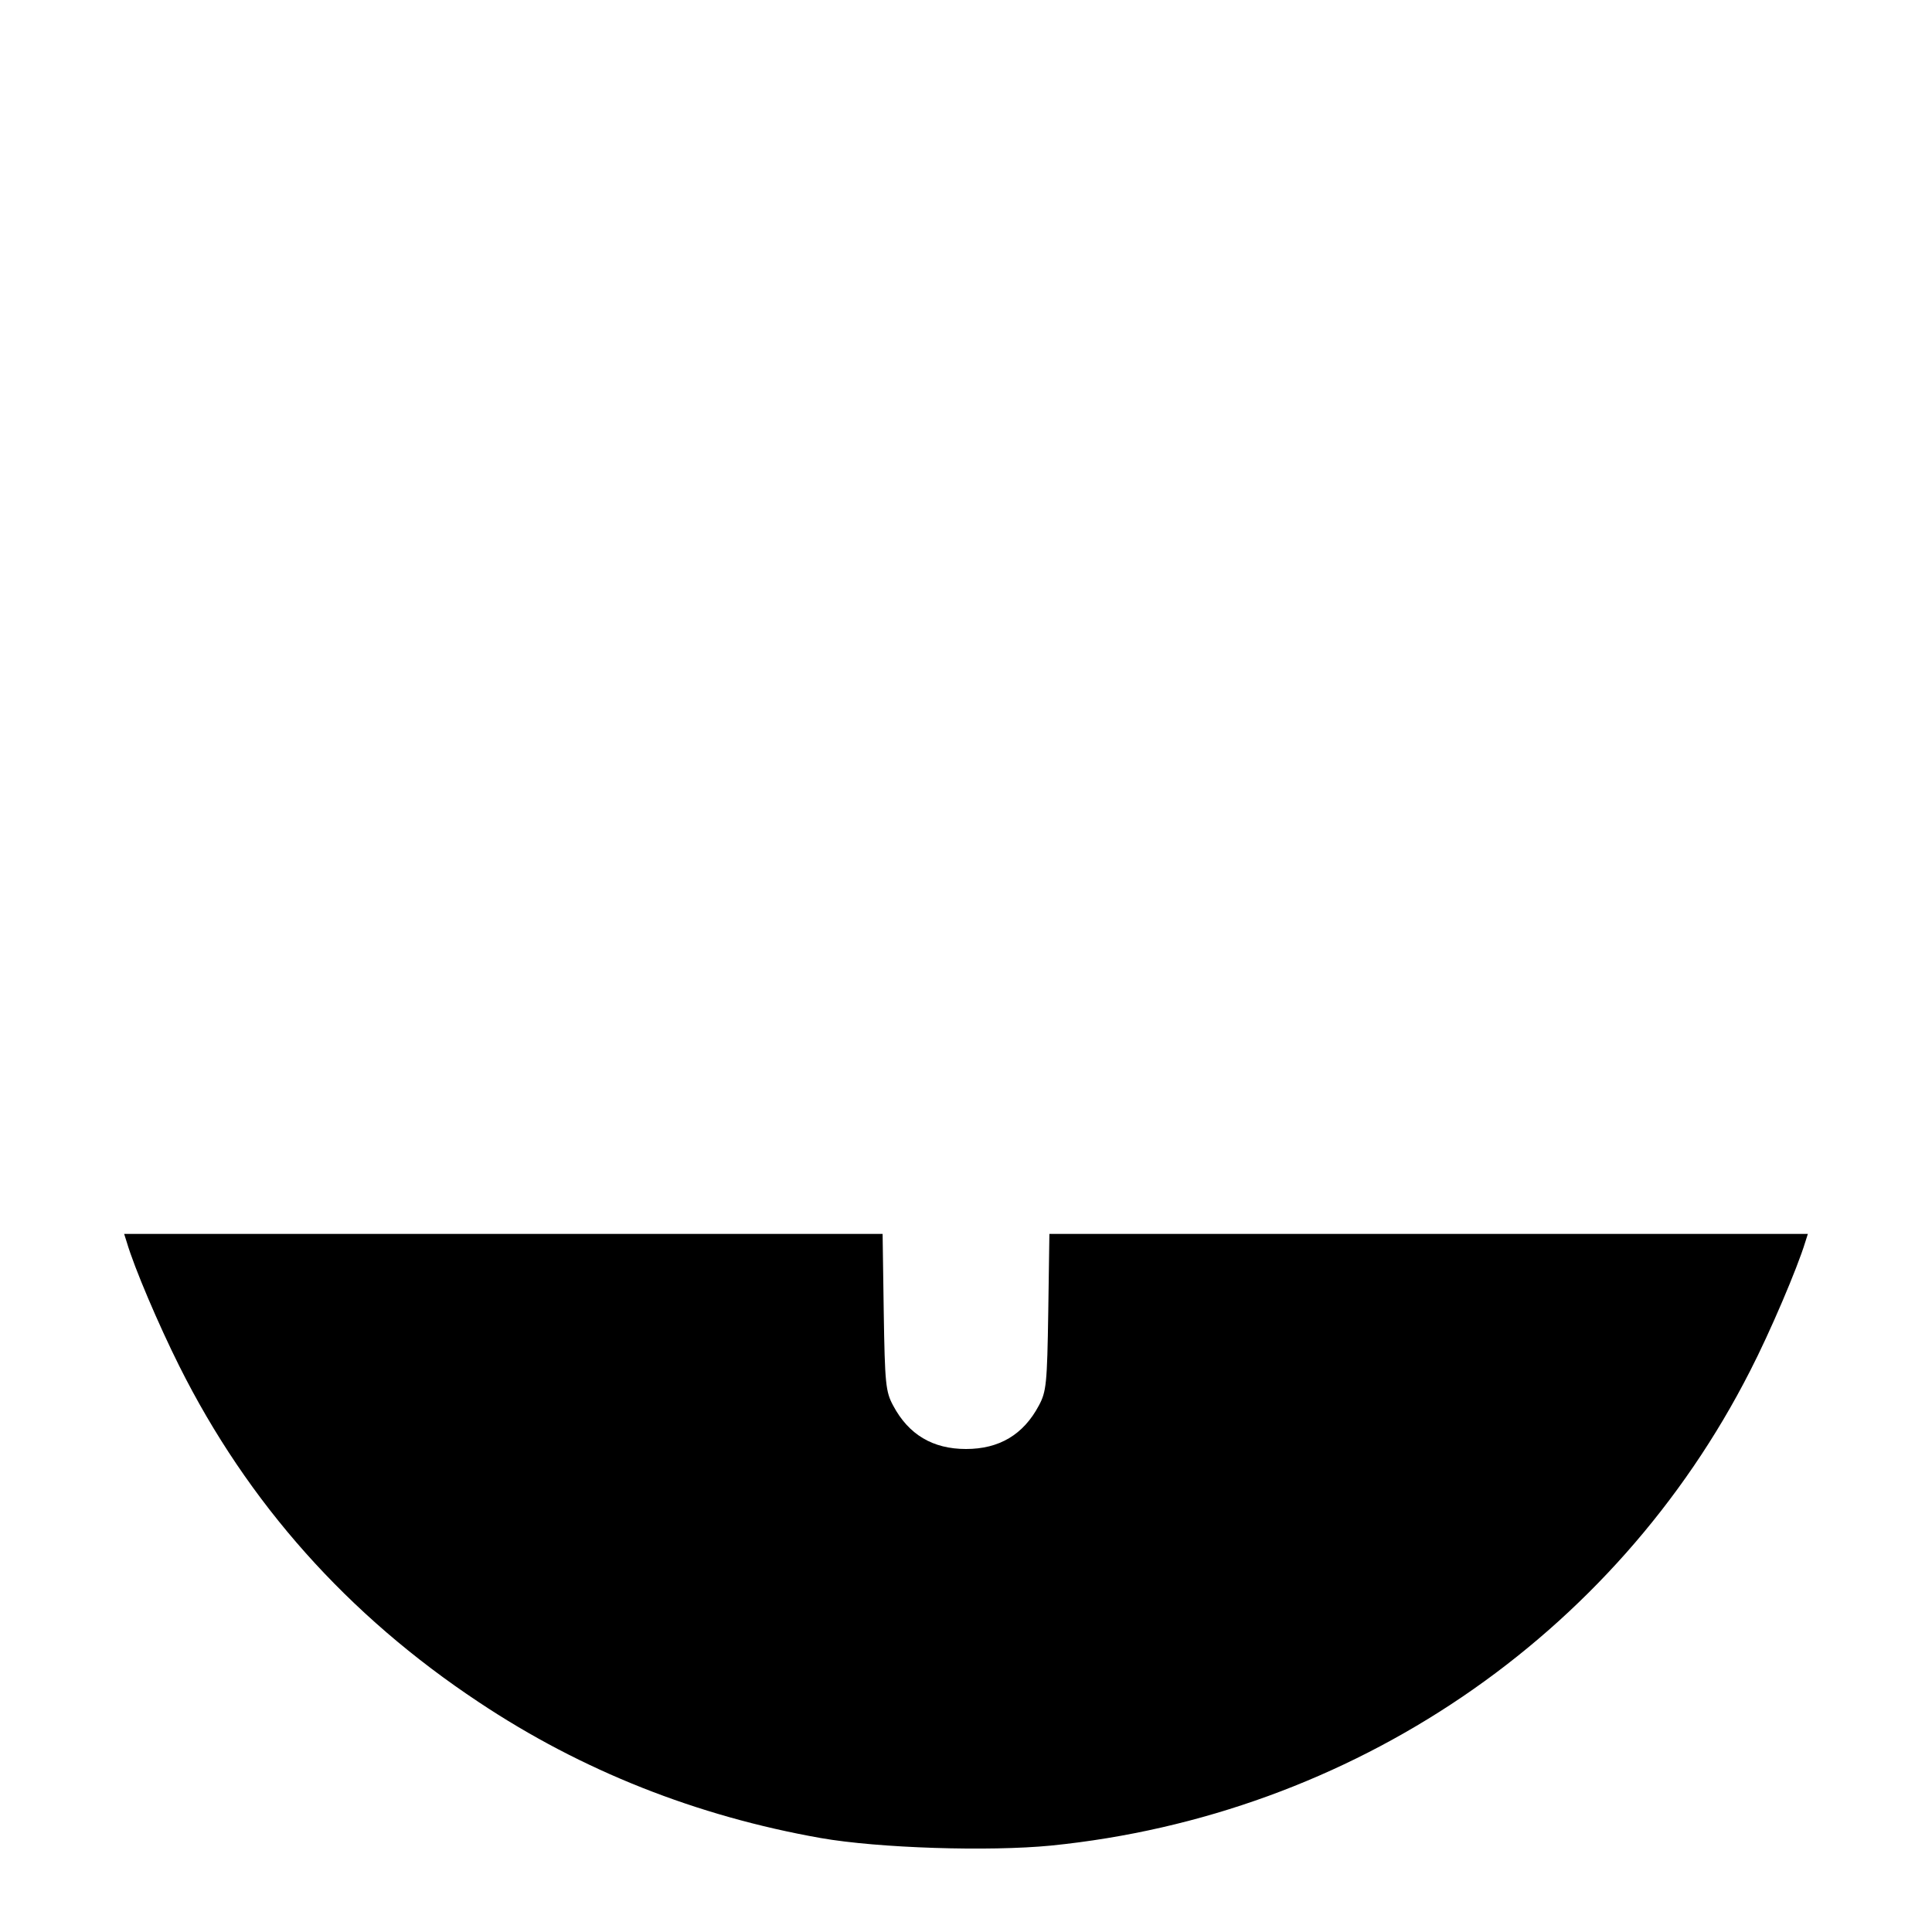
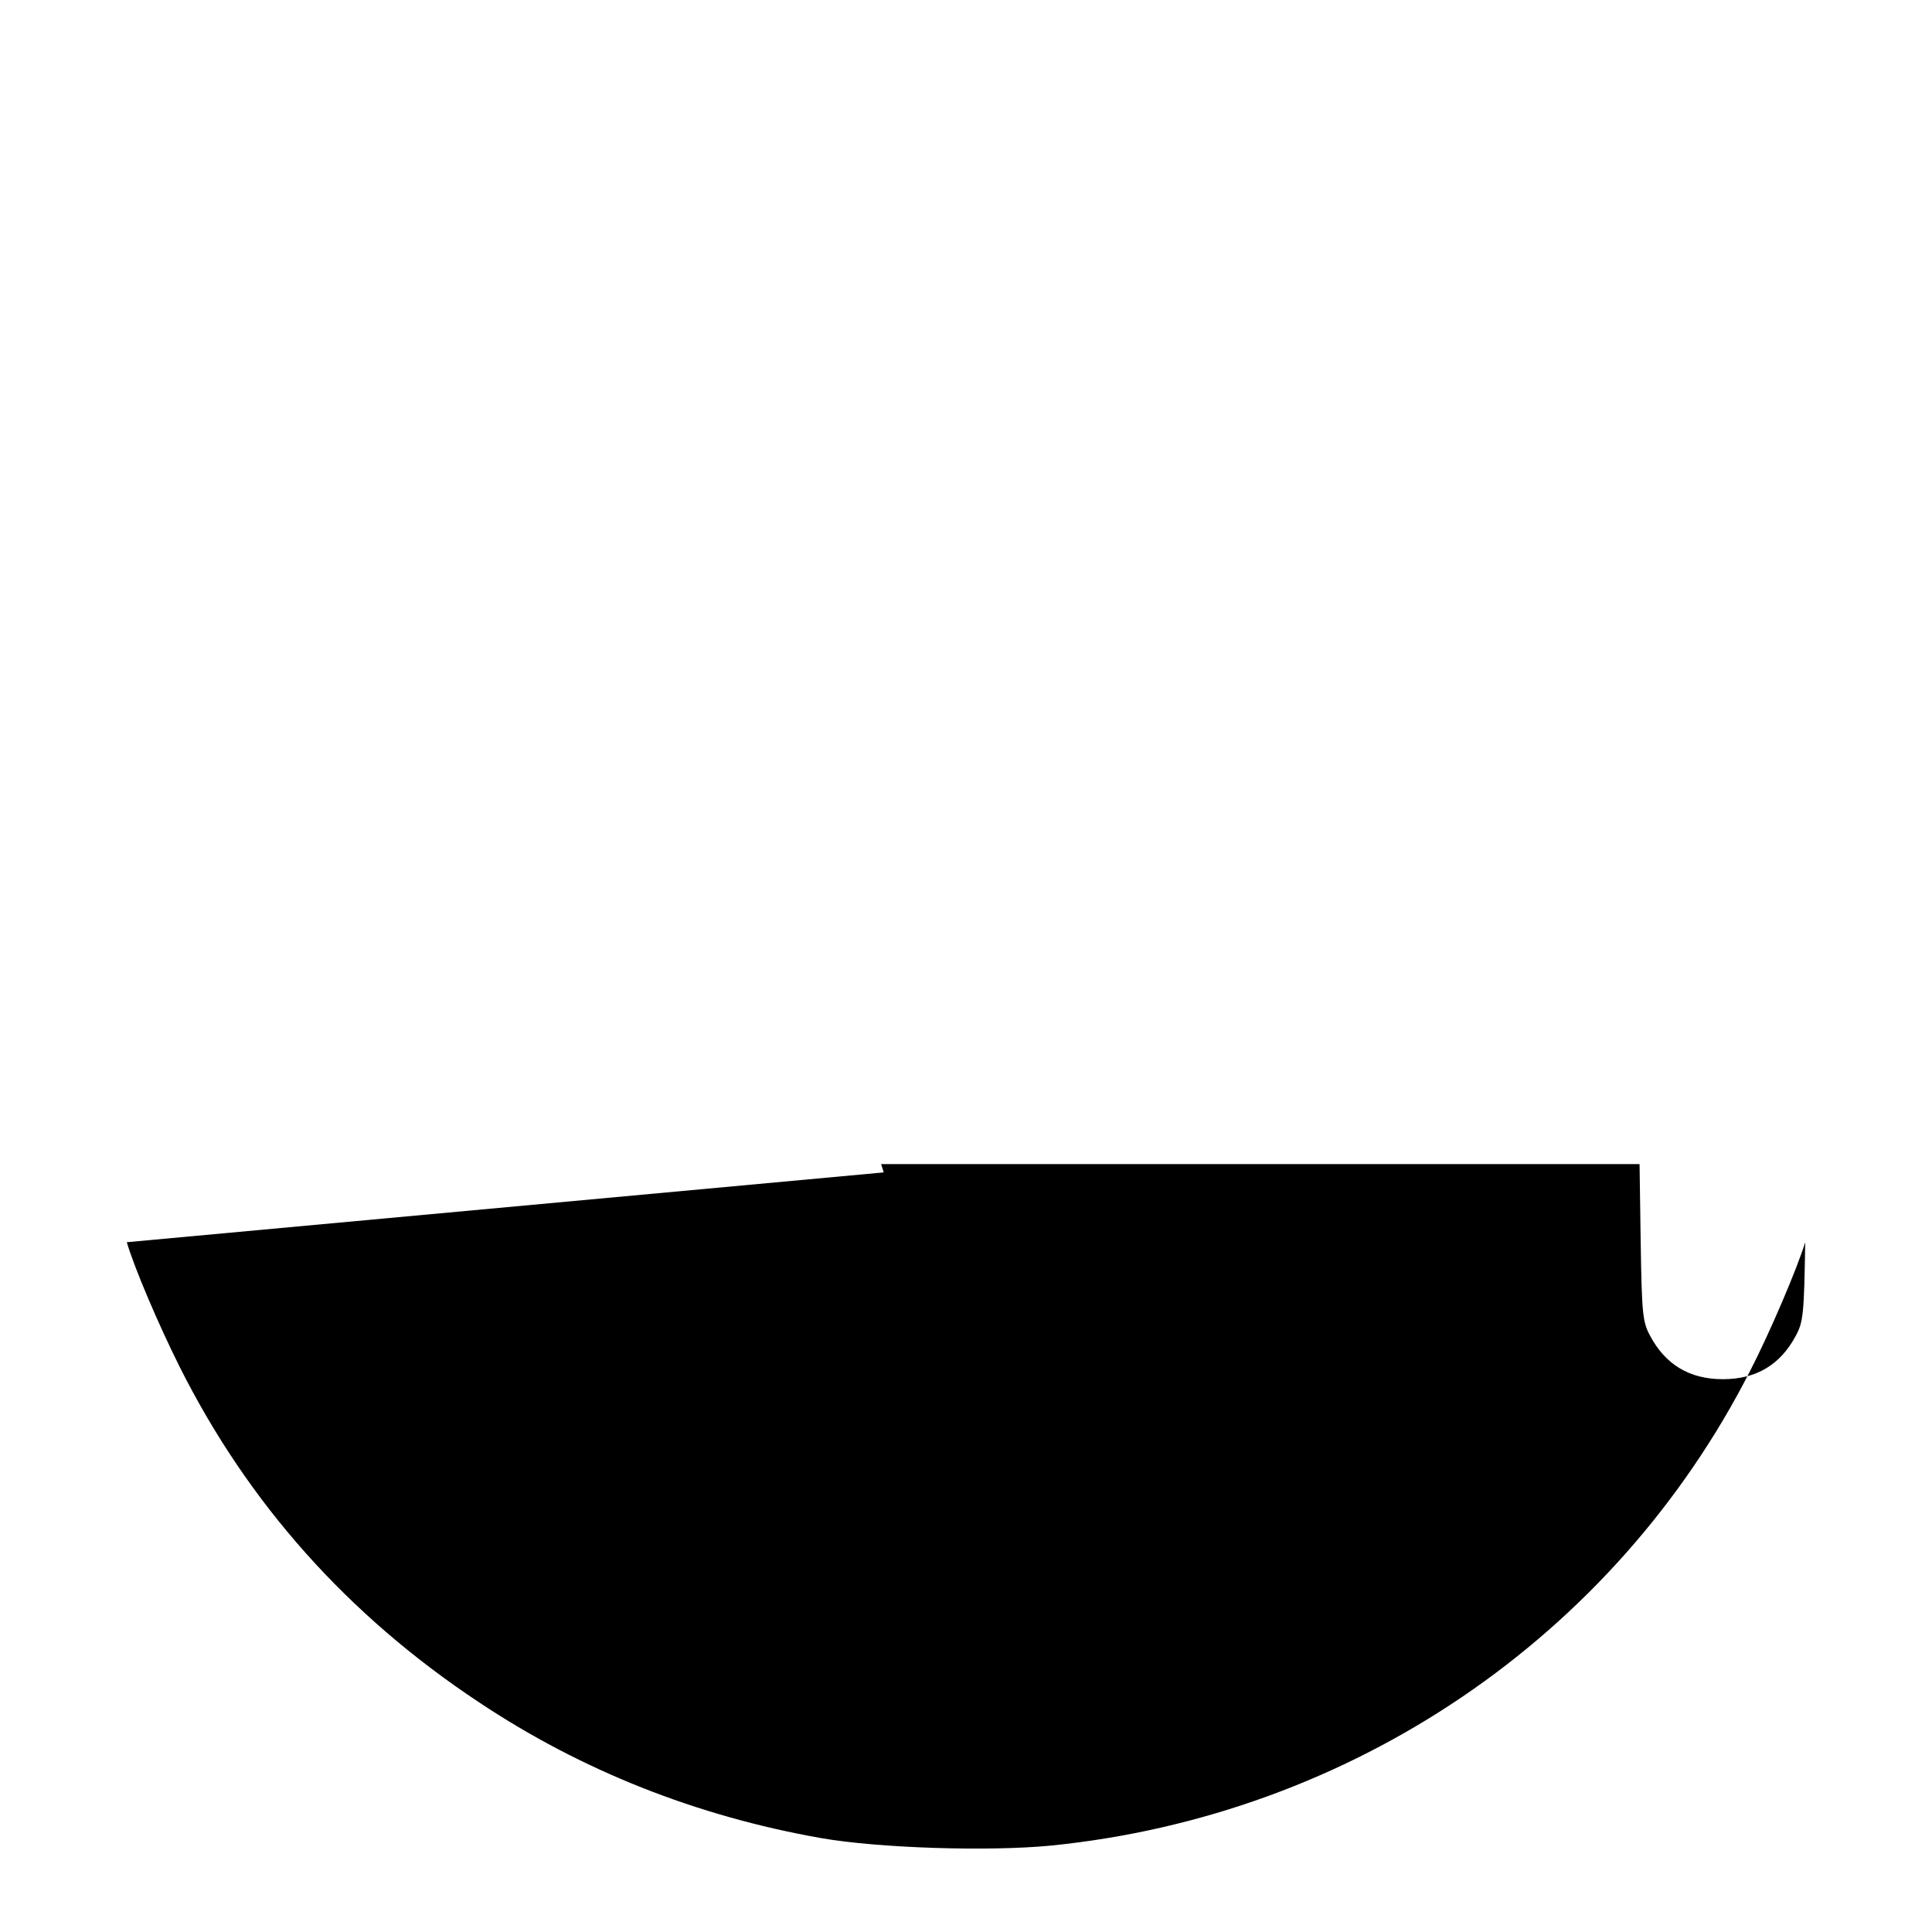
<svg xmlns="http://www.w3.org/2000/svg" version="1.0" width="512pt" height="512pt" viewBox="0 0 512 512" preserveAspectRatio="xMidYMid meet">
  <g transform="translate(0,512) scale(0.1,-0.1)" fill="#000000" stroke="none">
-     <path d="M336 1828 c20 -68 84 -218 139 -328 182 -364 447 -661 794 -891 273 -182 578 -302 906 -360 154 -27 446 -36 610 -20 797 80 1494 553 1853 1258 53 103 125 272 146 341 l7 22 -1005 0 -1005 0 -3 -207 c-3 -190 -5 -211 -25 -248 -41 -77 -105 -115 -193 -115 -88 0 -152 38 -193 115 -20 37 -22 58 -25 248 l-3 207 -1005 0 -1005 0 7 -22z" />
+     <path d="M336 1828 c20 -68 84 -218 139 -328 182 -364 447 -661 794 -891 273 -182 578 -302 906 -360 154 -27 446 -36 610 -20 797 80 1494 553 1853 1258 53 103 125 272 146 341 c-3 -190 -5 -211 -25 -248 -41 -77 -105 -115 -193 -115 -88 0 -152 38 -193 115 -20 37 -22 58 -25 248 l-3 207 -1005 0 -1005 0 7 -22z" />
  </g>
</svg>